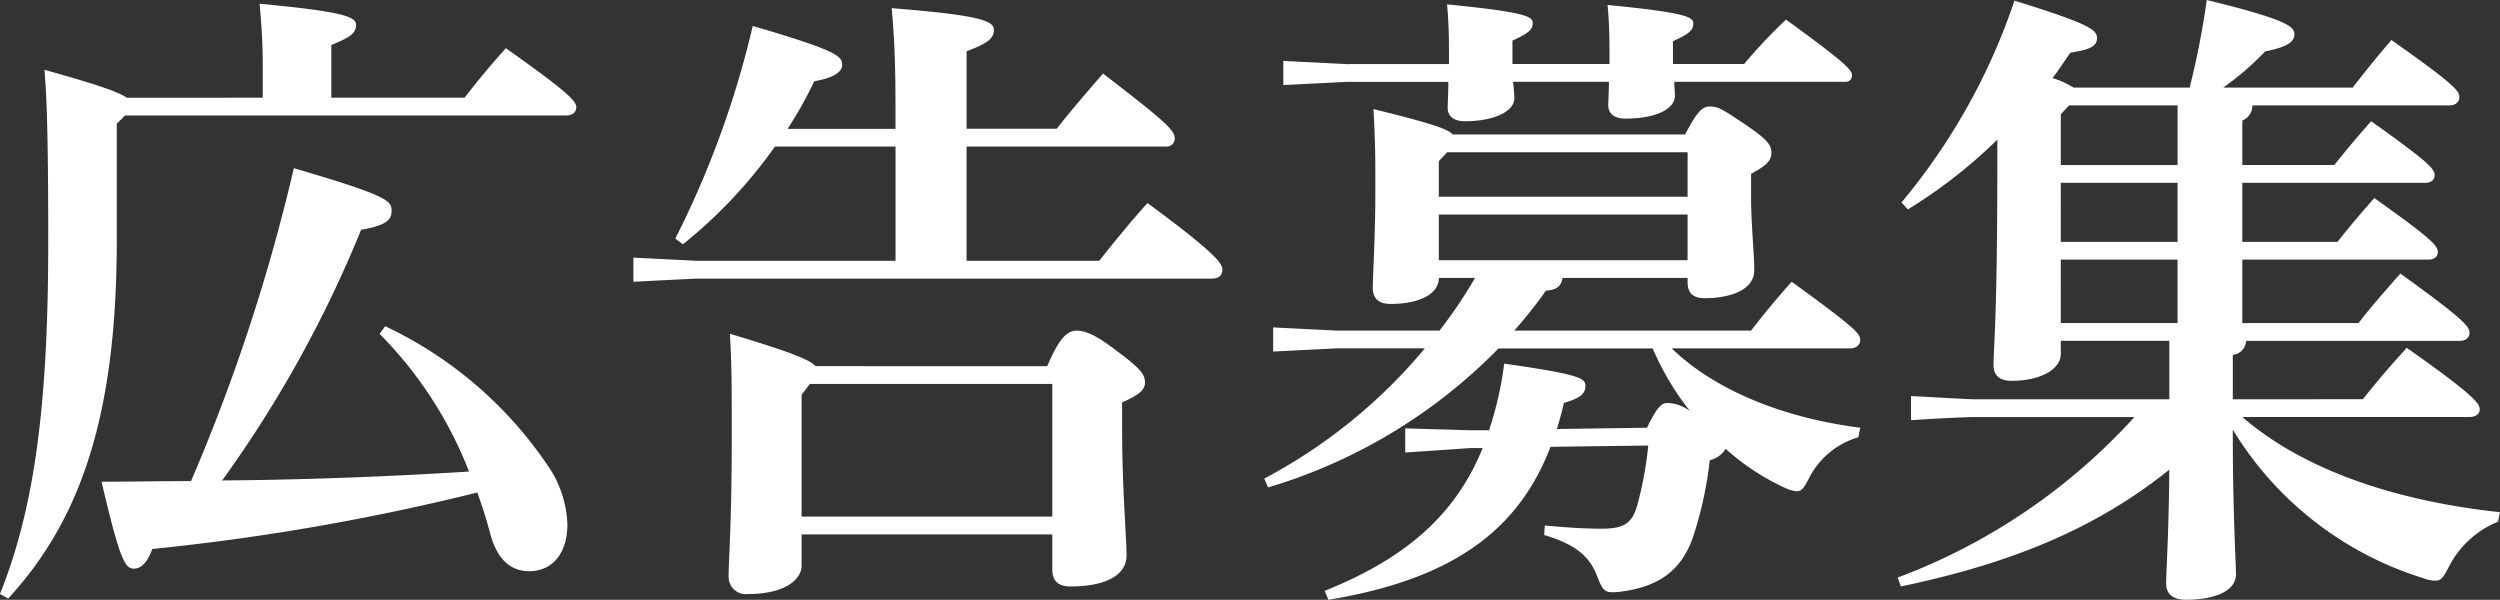
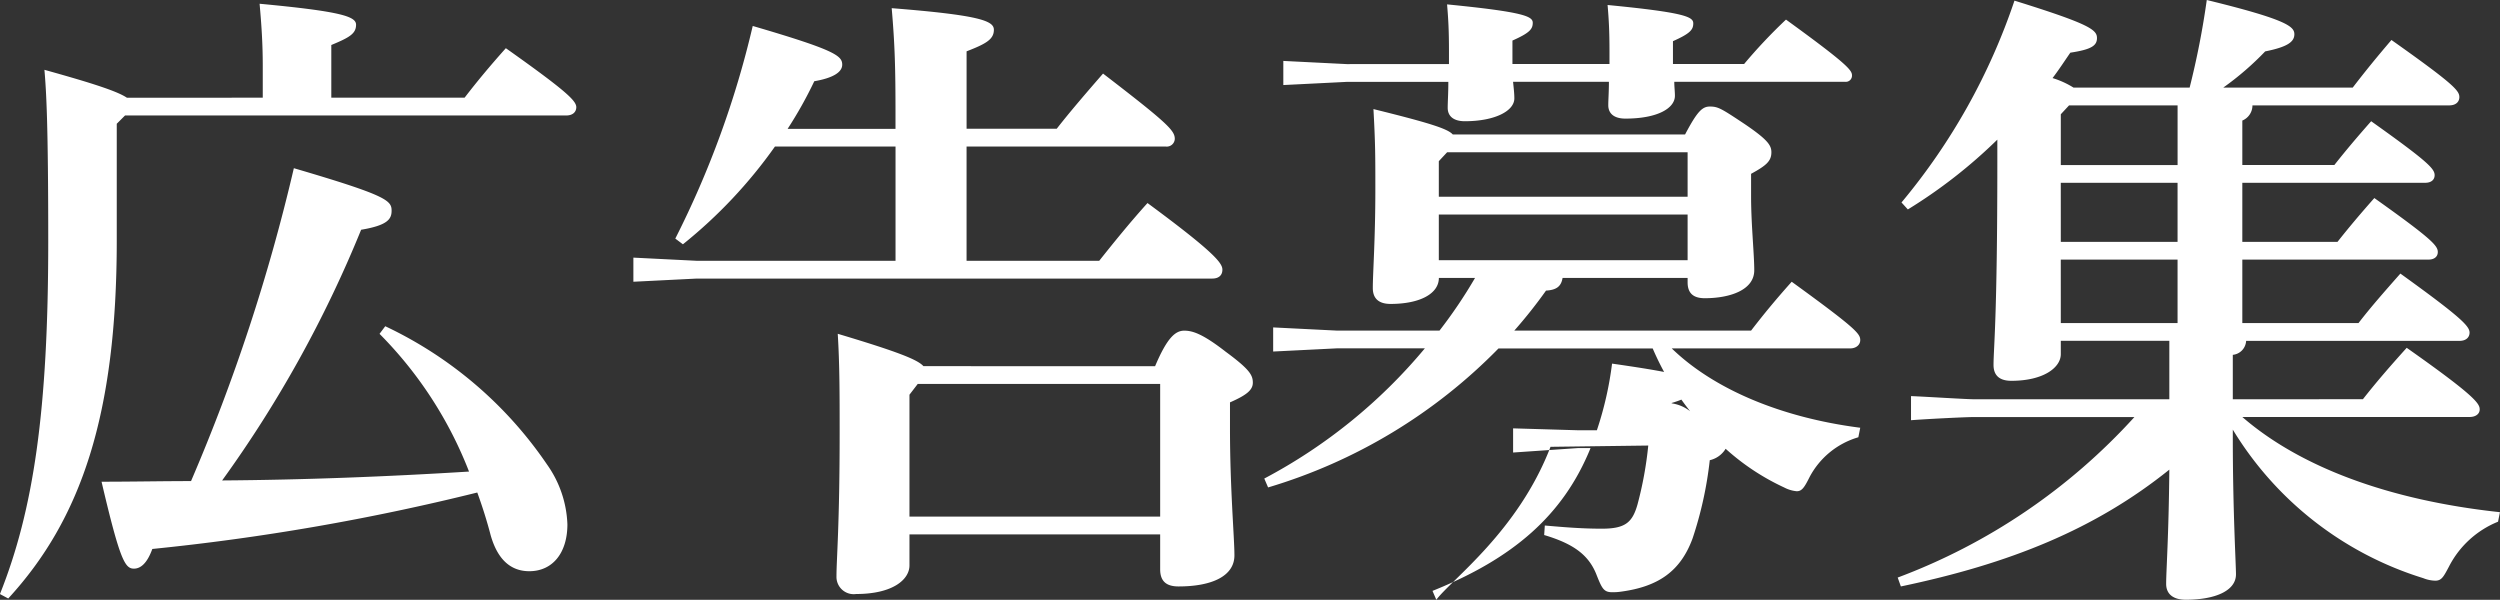
<svg xmlns="http://www.w3.org/2000/svg" width="181.194" height="43.47" viewBox="0 0 181.194 43.47">
  <rect x="0" y="0" width="181.194" height="43.47" fill="#333333" stroke="none" />
  <defs>
    <style>
      .cls-1 {
        fill: #fff;
      }
    </style>
  </defs>
-   <path id="mvTtl_adv" class="cls-1" d="M-62.744-15.042A29.1,29.1,0,0,1-56.258-5.06c-5.934.368-11.914.6-17.894.644a86.809,86.809,0,0,0,10.074-18.17c1.932-.322,2.208-.782,2.208-1.38,0-.736-.322-1.1-7.084-3.082A135.184,135.184,0,0,1-76.406-4.37c-2.07,0-4.232.046-6.486.046,1.334,5.7,1.7,6.3,2.346,6.3.506,0,.966-.414,1.334-1.426A167.05,167.05,0,0,0-55.66-3.542c.368,1.012.69,2.024.966,3.082.506,1.794,1.472,2.622,2.806,2.622,1.656,0,2.76-1.288,2.76-3.4A7.974,7.974,0,0,0-50.6-5.566,29.273,29.273,0,0,0-62.33-15.594ZM-81.052-32.154c-.69-.46-2.346-1.012-5.98-2.024.138,1.61.276,3.91.276,12.466,0,12.19-1.058,19.412-3.5,25.53l.6.322c5.29-5.75,7.866-13.34,7.866-25.944v-8.464l.6-.6h31.97c.506,0,.736-.276.736-.6,0-.46-.69-1.15-5.106-4.278-1.15,1.288-2.07,2.392-2.99,3.588h-9.66v-3.818c1.334-.552,1.794-.828,1.794-1.472,0-.6-1.1-.966-6.992-1.518.138,1.518.23,2.9.23,4.508v2.3ZM-33.166-29.9a30.021,30.021,0,0,0,1.932-3.45c1.334-.23,2.024-.644,2.024-1.2,0-.644-.506-1.058-6.486-2.806a68.472,68.472,0,0,1-5.612,15.41l.552.414a34.909,34.909,0,0,0,6.67-7.084h8.74v8.28h-14.4l-4.6-.23v1.748l4.6-.23H-2.392c.46,0,.736-.23.736-.644,0-.46-.506-1.2-5.428-4.83-1.288,1.426-2.438,2.852-3.5,4.186h-9.614v-8.28H-5.75a.582.582,0,0,0,.644-.552c0-.6-.46-1.1-5.2-4.738-1.2,1.38-2.392,2.76-3.358,4h-6.532v-5.612c1.426-.552,1.978-.874,1.978-1.564,0-.644-1.012-1.058-7.406-1.564.23,2.668.276,4.324.276,7.728V-29.9Zm2.024,17.2c-.414-.46-1.748-1.012-6.21-2.346.138,2.208.138,4.416.138,7.222,0,6.624-.23,9.108-.23,10.35a1.25,1.25,0,0,0,1.426,1.288c2.668,0,3.864-1.058,3.864-2.07V-.506h18.17v2.53c0,.92.506,1.242,1.334,1.242,2.392,0,4.048-.736,4.048-2.254,0-1.288-.322-4.83-.322-9.2v-1.886c1.15-.506,1.656-.874,1.656-1.426s-.23-.966-1.978-2.254c-1.656-1.288-2.392-1.518-2.99-1.518-.644,0-1.242.506-2.116,2.576Zm17.158,1.288v9.614h-18.17v-8.832l.6-.782Zm36.57,3.266c.184-.6.368-1.242.506-1.886,1.242-.368,1.564-.69,1.564-1.242s-.414-.828-5.888-1.61a24.791,24.791,0,0,1-1.1,4.83h-1.38l-4.692-.138V-6.44l4.692-.322h.92c-1.978,4.876-5.612,8-11.454,10.35l.276.644C14.95,2.76,19.78-.736,22.126-6.854l7.084-.092a26.656,26.656,0,0,1-.782,4.278C28.06-1.38,27.554-.92,25.852-.92c-1.38,0-2.576-.092-4.14-.23l-.046.69c2.162.644,3.266,1.472,3.818,2.944.368.92.506,1.2,1.1,1.2a3.973,3.973,0,0,0,.69-.046c2.668-.368,4.278-1.472,5.152-3.864a27.365,27.365,0,0,0,1.242-5.658,1.817,1.817,0,0,0,1.15-.828A16.93,16.93,0,0,0,39.054-3.91a2.438,2.438,0,0,0,.92.276c.368,0,.552-.276.92-1.012a5.85,5.85,0,0,1,3.542-2.9l.138-.69c-5.75-.736-10.626-2.806-13.662-5.75H43.838c.46,0,.736-.276.736-.6,0-.46-.276-.828-4.968-4.232-1.15,1.288-2.024,2.346-2.944,3.542H19.5a35.324,35.324,0,0,0,2.3-2.9c.782-.046,1.1-.322,1.2-.92h9.062v.322c0,.828.46,1.15,1.242,1.15,1.84,0,3.588-.6,3.588-2.024,0-1.2-.23-3.312-.23-5.382v-1.61c1.1-.6,1.472-.92,1.472-1.564,0-.506-.276-.92-1.978-2.07-1.656-1.1-1.886-1.242-2.484-1.242-.552,0-.92.368-1.794,2.024H15.042c-.368-.414-1.656-.828-5.75-1.84.138,2.484.138,3.4.138,5.842,0,3.634-.184,6.026-.184,7.13,0,.782.46,1.15,1.288,1.15,2.116,0,3.5-.736,3.5-1.886h2.622a34.7,34.7,0,0,1-2.576,3.818H6.624l-4.6-.23v1.748l4.6-.23h6.394A38.63,38.63,0,0,1,1.38-4.554l.276.644a38.876,38.876,0,0,0,16.7-10.074H29.532A19.879,19.879,0,0,0,32.246-9.43a2.778,2.778,0,0,0-1.656-.6c-.414,0-.736.276-1.472,1.794ZM14.03-20.378V-23.69H32.062v3.312ZM32.062-28.2v3.22H14.03v-2.576l.6-.644ZM7.36-34.592l-4.6-.23v1.748l4.6-.23h7.36c0,.874-.046,1.426-.046,1.886,0,.552.368.966,1.242.966,2.162,0,3.588-.736,3.588-1.656,0-.368-.046-.736-.092-1.2h6.946c0,.736-.046,1.288-.046,1.7,0,.552.368.966,1.242.966,2.3,0,3.588-.736,3.588-1.656,0-.322-.046-.644-.046-1.012H43.47a.449.449,0,0,0,.506-.46c0-.368-.276-.782-4.784-4.048a38.082,38.082,0,0,0-3.036,3.22H31v-1.656c1.242-.552,1.472-.828,1.472-1.288s-.506-.782-6.21-1.334c.092,1.058.138,1.932.138,3.358v.92H19.366v-1.7c1.242-.552,1.472-.828,1.472-1.288s-.6-.782-6.21-1.334c.092,1.058.138,1.932.138,3.358v.966ZM71.576-10.3v-3.22a1.074,1.074,0,0,0,.966-1.012H88c.506,0,.736-.276.736-.6,0-.46-.6-1.1-5.014-4.278-1.058,1.2-2.116,2.392-3.036,3.588H72.266v-4.6H85.744c.46,0,.69-.23.69-.552,0-.46-.46-.966-4.6-3.91-1.058,1.2-1.794,2.07-2.668,3.174h-6.9V-25.99H85.514c.46,0,.69-.23.69-.552,0-.46-.46-.966-4.6-3.91-1.058,1.2-1.794,2.07-2.668,3.174h-6.67V-30.5A1.19,1.19,0,0,0,73-31.6h14.26c.506,0,.736-.276.736-.6,0-.46-.368-.92-4.922-4.14-1.1,1.288-1.886,2.254-2.806,3.45H70.886a21.1,21.1,0,0,0,3.036-2.622c1.61-.322,2.116-.69,2.116-1.242s-.506-1.058-6.348-2.484a59.71,59.71,0,0,1-1.242,6.348H60.03a6.433,6.433,0,0,0-1.518-.69c.46-.6.874-1.242,1.288-1.84,1.518-.23,1.932-.506,1.932-1.058,0-.6-.506-1.012-5.98-2.714a45.433,45.433,0,0,1-8.188,14.628l.46.506a36.655,36.655,0,0,0,6.486-5.06v1.61c0,11.408-.276,13.524-.276,14.72,0,.782.46,1.15,1.288,1.15,2.346,0,3.588-.966,3.588-1.932v-.966h7.866V-10.3H52.854c-.6,0-3.45-.184-4.6-.23v1.748c1.2-.092,3.956-.23,4.6-.23H64.446A43.992,43.992,0,0,1,47.288,2.622l.23.644C55.43,1.61,61.594-.874,66.976-5.2c-.046,4.876-.23,7.314-.23,8.28,0,.736.506,1.15,1.426,1.15,2.116,0,3.634-.644,3.634-1.84,0-.736-.23-4.6-.23-9.89v-.6a24.674,24.674,0,0,0,13.8,10.764,2.468,2.468,0,0,0,.874.184c.46,0,.6-.276,1.012-1.058A6.9,6.9,0,0,1,90.8-1.426l.138-.69C82.8-2.99,76.406-5.428,72.266-9.016H88.734c.46,0,.736-.23.736-.552,0-.414-.322-.966-5.29-4.462-1.2,1.334-2.162,2.438-3.174,3.726ZM59.708-31.6h7.866v4.324H59.11v-3.68Zm-.6,5.612h8.464v4.278H59.11Zm0,5.566h8.464v4.6H59.11Z" transform="translate(90.252 39.238)" />
+   <path id="mvTtl_adv" class="cls-1" d="M-62.744-15.042A29.1,29.1,0,0,1-56.258-5.06c-5.934.368-11.914.6-17.894.644a86.809,86.809,0,0,0,10.074-18.17c1.932-.322,2.208-.782,2.208-1.38,0-.736-.322-1.1-7.084-3.082A135.184,135.184,0,0,1-76.406-4.37c-2.07,0-4.232.046-6.486.046,1.334,5.7,1.7,6.3,2.346,6.3.506,0,.966-.414,1.334-1.426A167.05,167.05,0,0,0-55.66-3.542c.368,1.012.69,2.024.966,3.082.506,1.794,1.472,2.622,2.806,2.622,1.656,0,2.76-1.288,2.76-3.4A7.974,7.974,0,0,0-50.6-5.566,29.273,29.273,0,0,0-62.33-15.594ZM-81.052-32.154c-.69-.46-2.346-1.012-5.98-2.024.138,1.61.276,3.91.276,12.466,0,12.19-1.058,19.412-3.5,25.53l.6.322c5.29-5.75,7.866-13.34,7.866-25.944v-8.464l.6-.6h31.97c.506,0,.736-.276.736-.6,0-.46-.69-1.15-5.106-4.278-1.15,1.288-2.07,2.392-2.99,3.588h-9.66v-3.818c1.334-.552,1.794-.828,1.794-1.472,0-.6-1.1-.966-6.992-1.518.138,1.518.23,2.9.23,4.508v2.3ZM-33.166-29.9a30.021,30.021,0,0,0,1.932-3.45c1.334-.23,2.024-.644,2.024-1.2,0-.644-.506-1.058-6.486-2.806a68.472,68.472,0,0,1-5.612,15.41l.552.414a34.909,34.909,0,0,0,6.67-7.084h8.74v8.28h-14.4l-4.6-.23v1.748l4.6-.23H-2.392c.46,0,.736-.23.736-.644,0-.46-.506-1.2-5.428-4.83-1.288,1.426-2.438,2.852-3.5,4.186h-9.614v-8.28H-5.75a.582.582,0,0,0,.644-.552c0-.6-.46-1.1-5.2-4.738-1.2,1.38-2.392,2.76-3.358,4h-6.532v-5.612c1.426-.552,1.978-.874,1.978-1.564,0-.644-1.012-1.058-7.406-1.564.23,2.668.276,4.324.276,7.728V-29.9m2.024,17.2c-.414-.46-1.748-1.012-6.21-2.346.138,2.208.138,4.416.138,7.222,0,6.624-.23,9.108-.23,10.35a1.25,1.25,0,0,0,1.426,1.288c2.668,0,3.864-1.058,3.864-2.07V-.506h18.17v2.53c0,.92.506,1.242,1.334,1.242,2.392,0,4.048-.736,4.048-2.254,0-1.288-.322-4.83-.322-9.2v-1.886c1.15-.506,1.656-.874,1.656-1.426s-.23-.966-1.978-2.254c-1.656-1.288-2.392-1.518-2.99-1.518-.644,0-1.242.506-2.116,2.576Zm17.158,1.288v9.614h-18.17v-8.832l.6-.782Zm36.57,3.266c.184-.6.368-1.242.506-1.886,1.242-.368,1.564-.69,1.564-1.242s-.414-.828-5.888-1.61a24.791,24.791,0,0,1-1.1,4.83h-1.38l-4.692-.138V-6.44l4.692-.322h.92c-1.978,4.876-5.612,8-11.454,10.35l.276.644C14.95,2.76,19.78-.736,22.126-6.854l7.084-.092a26.656,26.656,0,0,1-.782,4.278C28.06-1.38,27.554-.92,25.852-.92c-1.38,0-2.576-.092-4.14-.23l-.046.69c2.162.644,3.266,1.472,3.818,2.944.368.92.506,1.2,1.1,1.2a3.973,3.973,0,0,0,.69-.046c2.668-.368,4.278-1.472,5.152-3.864a27.365,27.365,0,0,0,1.242-5.658,1.817,1.817,0,0,0,1.15-.828A16.93,16.93,0,0,0,39.054-3.91a2.438,2.438,0,0,0,.92.276c.368,0,.552-.276.92-1.012a5.85,5.85,0,0,1,3.542-2.9l.138-.69c-5.75-.736-10.626-2.806-13.662-5.75H43.838c.46,0,.736-.276.736-.6,0-.46-.276-.828-4.968-4.232-1.15,1.288-2.024,2.346-2.944,3.542H19.5a35.324,35.324,0,0,0,2.3-2.9c.782-.046,1.1-.322,1.2-.92h9.062v.322c0,.828.46,1.15,1.242,1.15,1.84,0,3.588-.6,3.588-2.024,0-1.2-.23-3.312-.23-5.382v-1.61c1.1-.6,1.472-.92,1.472-1.564,0-.506-.276-.92-1.978-2.07-1.656-1.1-1.886-1.242-2.484-1.242-.552,0-.92.368-1.794,2.024H15.042c-.368-.414-1.656-.828-5.75-1.84.138,2.484.138,3.4.138,5.842,0,3.634-.184,6.026-.184,7.13,0,.782.46,1.15,1.288,1.15,2.116,0,3.5-.736,3.5-1.886h2.622a34.7,34.7,0,0,1-2.576,3.818H6.624l-4.6-.23v1.748l4.6-.23h6.394A38.63,38.63,0,0,1,1.38-4.554l.276.644a38.876,38.876,0,0,0,16.7-10.074H29.532A19.879,19.879,0,0,0,32.246-9.43a2.778,2.778,0,0,0-1.656-.6c-.414,0-.736.276-1.472,1.794ZM14.03-20.378V-23.69H32.062v3.312ZM32.062-28.2v3.22H14.03v-2.576l.6-.644ZM7.36-34.592l-4.6-.23v1.748l4.6-.23h7.36c0,.874-.046,1.426-.046,1.886,0,.552.368.966,1.242.966,2.162,0,3.588-.736,3.588-1.656,0-.368-.046-.736-.092-1.2h6.946c0,.736-.046,1.288-.046,1.7,0,.552.368.966,1.242.966,2.3,0,3.588-.736,3.588-1.656,0-.322-.046-.644-.046-1.012H43.47a.449.449,0,0,0,.506-.46c0-.368-.276-.782-4.784-4.048a38.082,38.082,0,0,0-3.036,3.22H31v-1.656c1.242-.552,1.472-.828,1.472-1.288s-.506-.782-6.21-1.334c.092,1.058.138,1.932.138,3.358v.92H19.366v-1.7c1.242-.552,1.472-.828,1.472-1.288s-.6-.782-6.21-1.334c.092,1.058.138,1.932.138,3.358v.966ZM71.576-10.3v-3.22a1.074,1.074,0,0,0,.966-1.012H88c.506,0,.736-.276.736-.6,0-.46-.6-1.1-5.014-4.278-1.058,1.2-2.116,2.392-3.036,3.588H72.266v-4.6H85.744c.46,0,.69-.23.69-.552,0-.46-.46-.966-4.6-3.91-1.058,1.2-1.794,2.07-2.668,3.174h-6.9V-25.99H85.514c.46,0,.69-.23.69-.552,0-.46-.46-.966-4.6-3.91-1.058,1.2-1.794,2.07-2.668,3.174h-6.67V-30.5A1.19,1.19,0,0,0,73-31.6h14.26c.506,0,.736-.276.736-.6,0-.46-.368-.92-4.922-4.14-1.1,1.288-1.886,2.254-2.806,3.45H70.886a21.1,21.1,0,0,0,3.036-2.622c1.61-.322,2.116-.69,2.116-1.242s-.506-1.058-6.348-2.484a59.71,59.71,0,0,1-1.242,6.348H60.03a6.433,6.433,0,0,0-1.518-.69c.46-.6.874-1.242,1.288-1.84,1.518-.23,1.932-.506,1.932-1.058,0-.6-.506-1.012-5.98-2.714a45.433,45.433,0,0,1-8.188,14.628l.46.506a36.655,36.655,0,0,0,6.486-5.06v1.61c0,11.408-.276,13.524-.276,14.72,0,.782.46,1.15,1.288,1.15,2.346,0,3.588-.966,3.588-1.932v-.966h7.866V-10.3H52.854c-.6,0-3.45-.184-4.6-.23v1.748c1.2-.092,3.956-.23,4.6-.23H64.446A43.992,43.992,0,0,1,47.288,2.622l.23.644C55.43,1.61,61.594-.874,66.976-5.2c-.046,4.876-.23,7.314-.23,8.28,0,.736.506,1.15,1.426,1.15,2.116,0,3.634-.644,3.634-1.84,0-.736-.23-4.6-.23-9.89v-.6a24.674,24.674,0,0,0,13.8,10.764,2.468,2.468,0,0,0,.874.184c.46,0,.6-.276,1.012-1.058A6.9,6.9,0,0,1,90.8-1.426l.138-.69C82.8-2.99,76.406-5.428,72.266-9.016H88.734c.46,0,.736-.23.736-.552,0-.414-.322-.966-5.29-4.462-1.2,1.334-2.162,2.438-3.174,3.726ZM59.708-31.6h7.866v4.324H59.11v-3.68Zm-.6,5.612h8.464v4.278H59.11Zm0,5.566h8.464v4.6H59.11Z" transform="translate(90.252 39.238)" />
</svg>